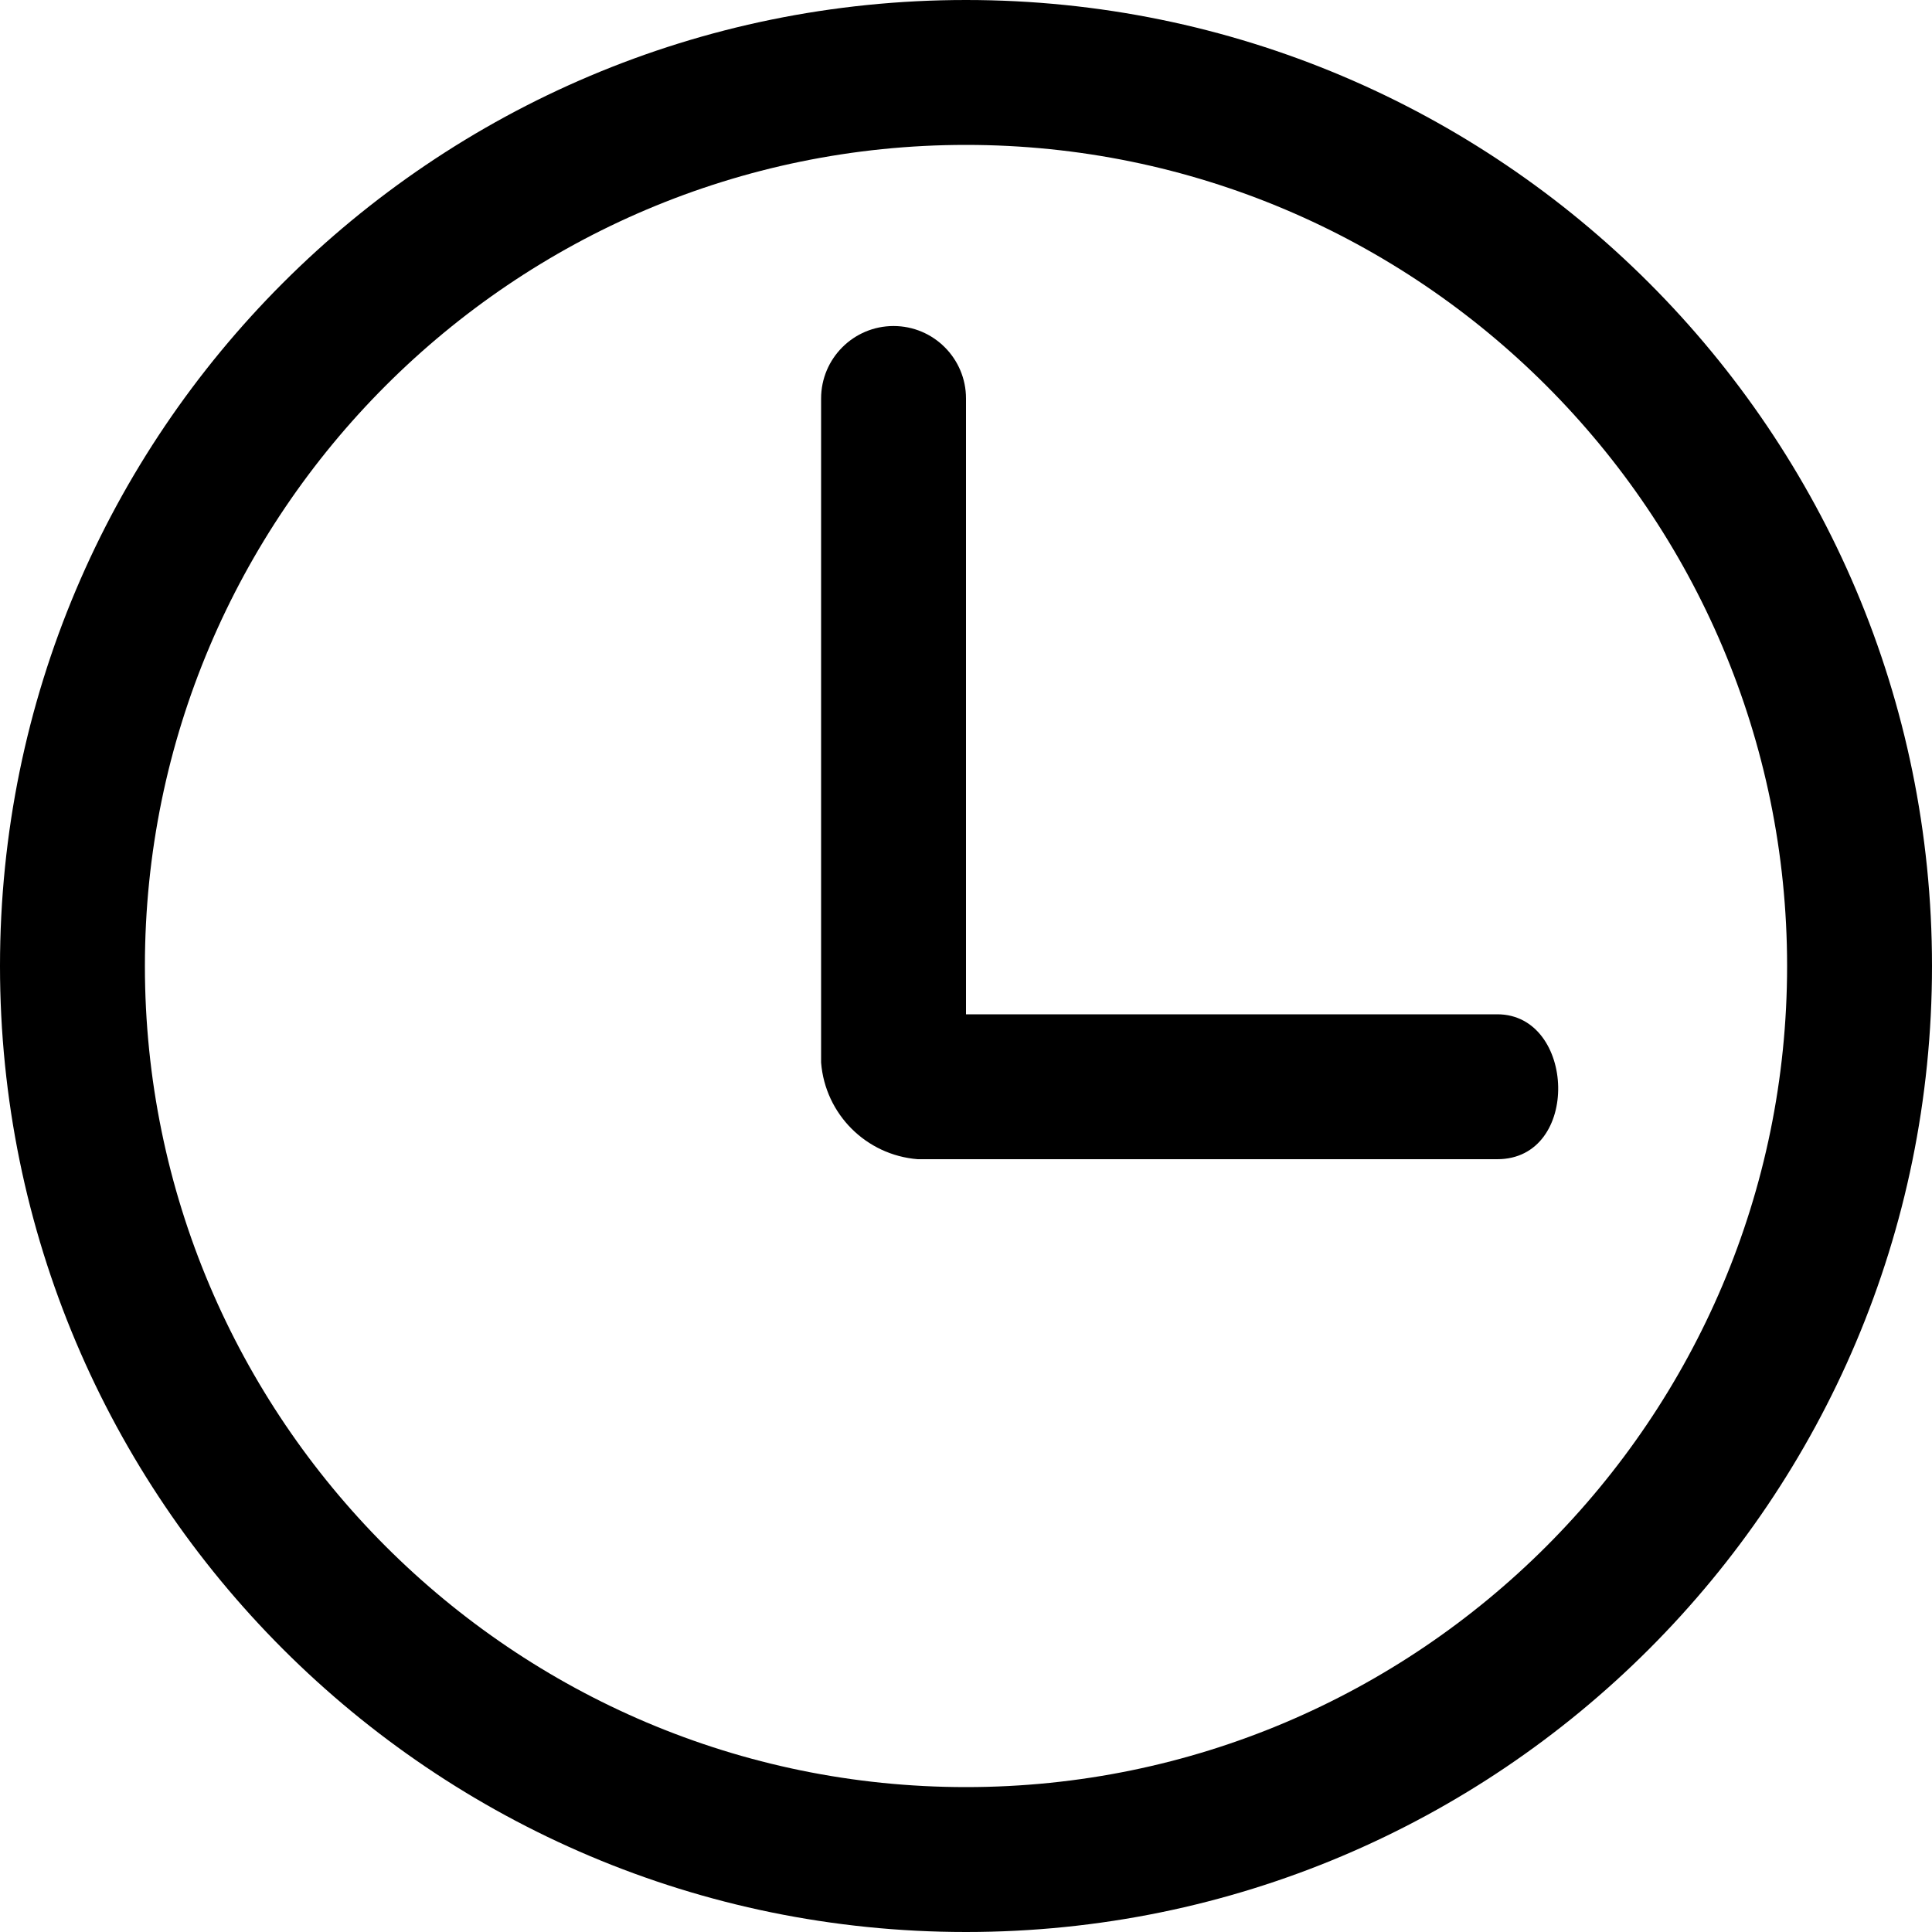
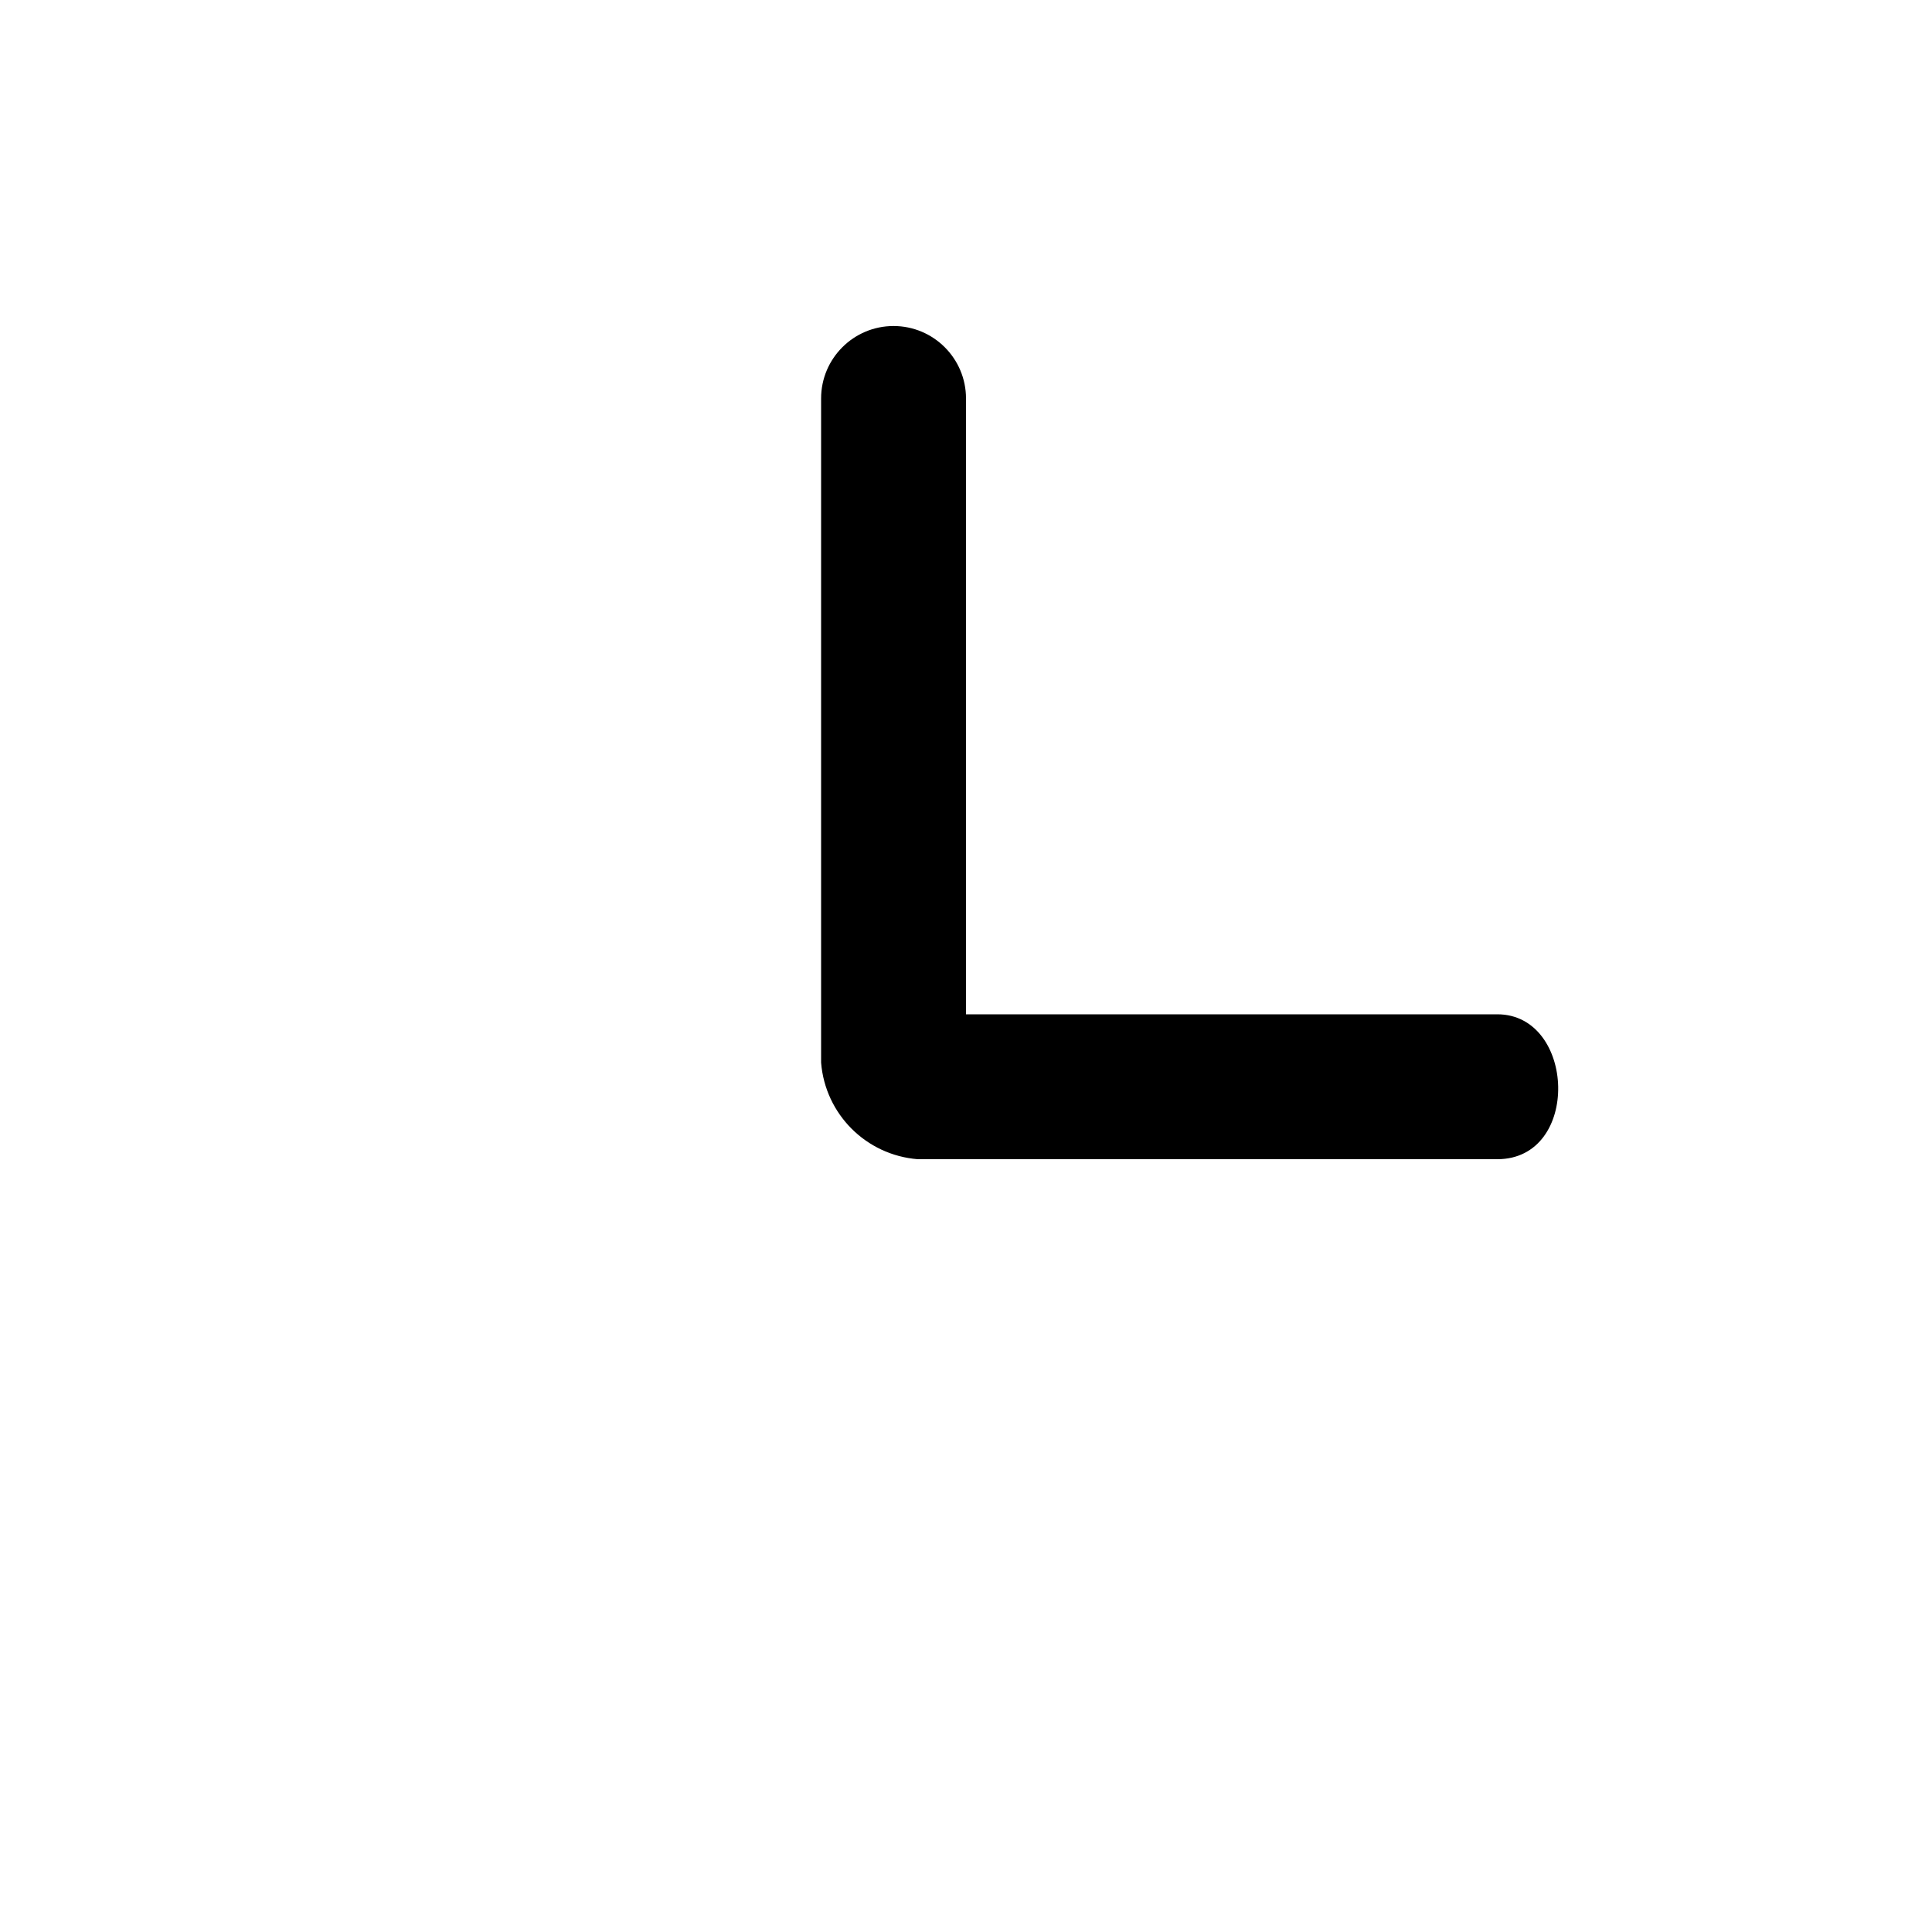
<svg xmlns="http://www.w3.org/2000/svg" version="1.1" id="Gruppe_1" x="0px" y="0px" viewBox="0 0 40 40" style="enable-background:new 0 0 40 40;" xml:space="preserve">
  <path id="appointment_Kopie" d="M31,21H20V8.25c0-0.828-0.672-1.5-1.5-1.5S17,7.422,17,8.25V22c0.085,1.068,0.932,1.915,2,2h12  C32.736,24,32.625,21,31,21z" />
-   <path d="M20,3c9.374,0,17,7.626,17,17s-7.626,17-17,17S3,29.374,3,20S10.626,3,20,3 M20,0C8.954,0,0,8.954,0,20s8.954,20,20,20  s20-8.954,20-20S31.046,0,20,0L20,0z" />
</svg>